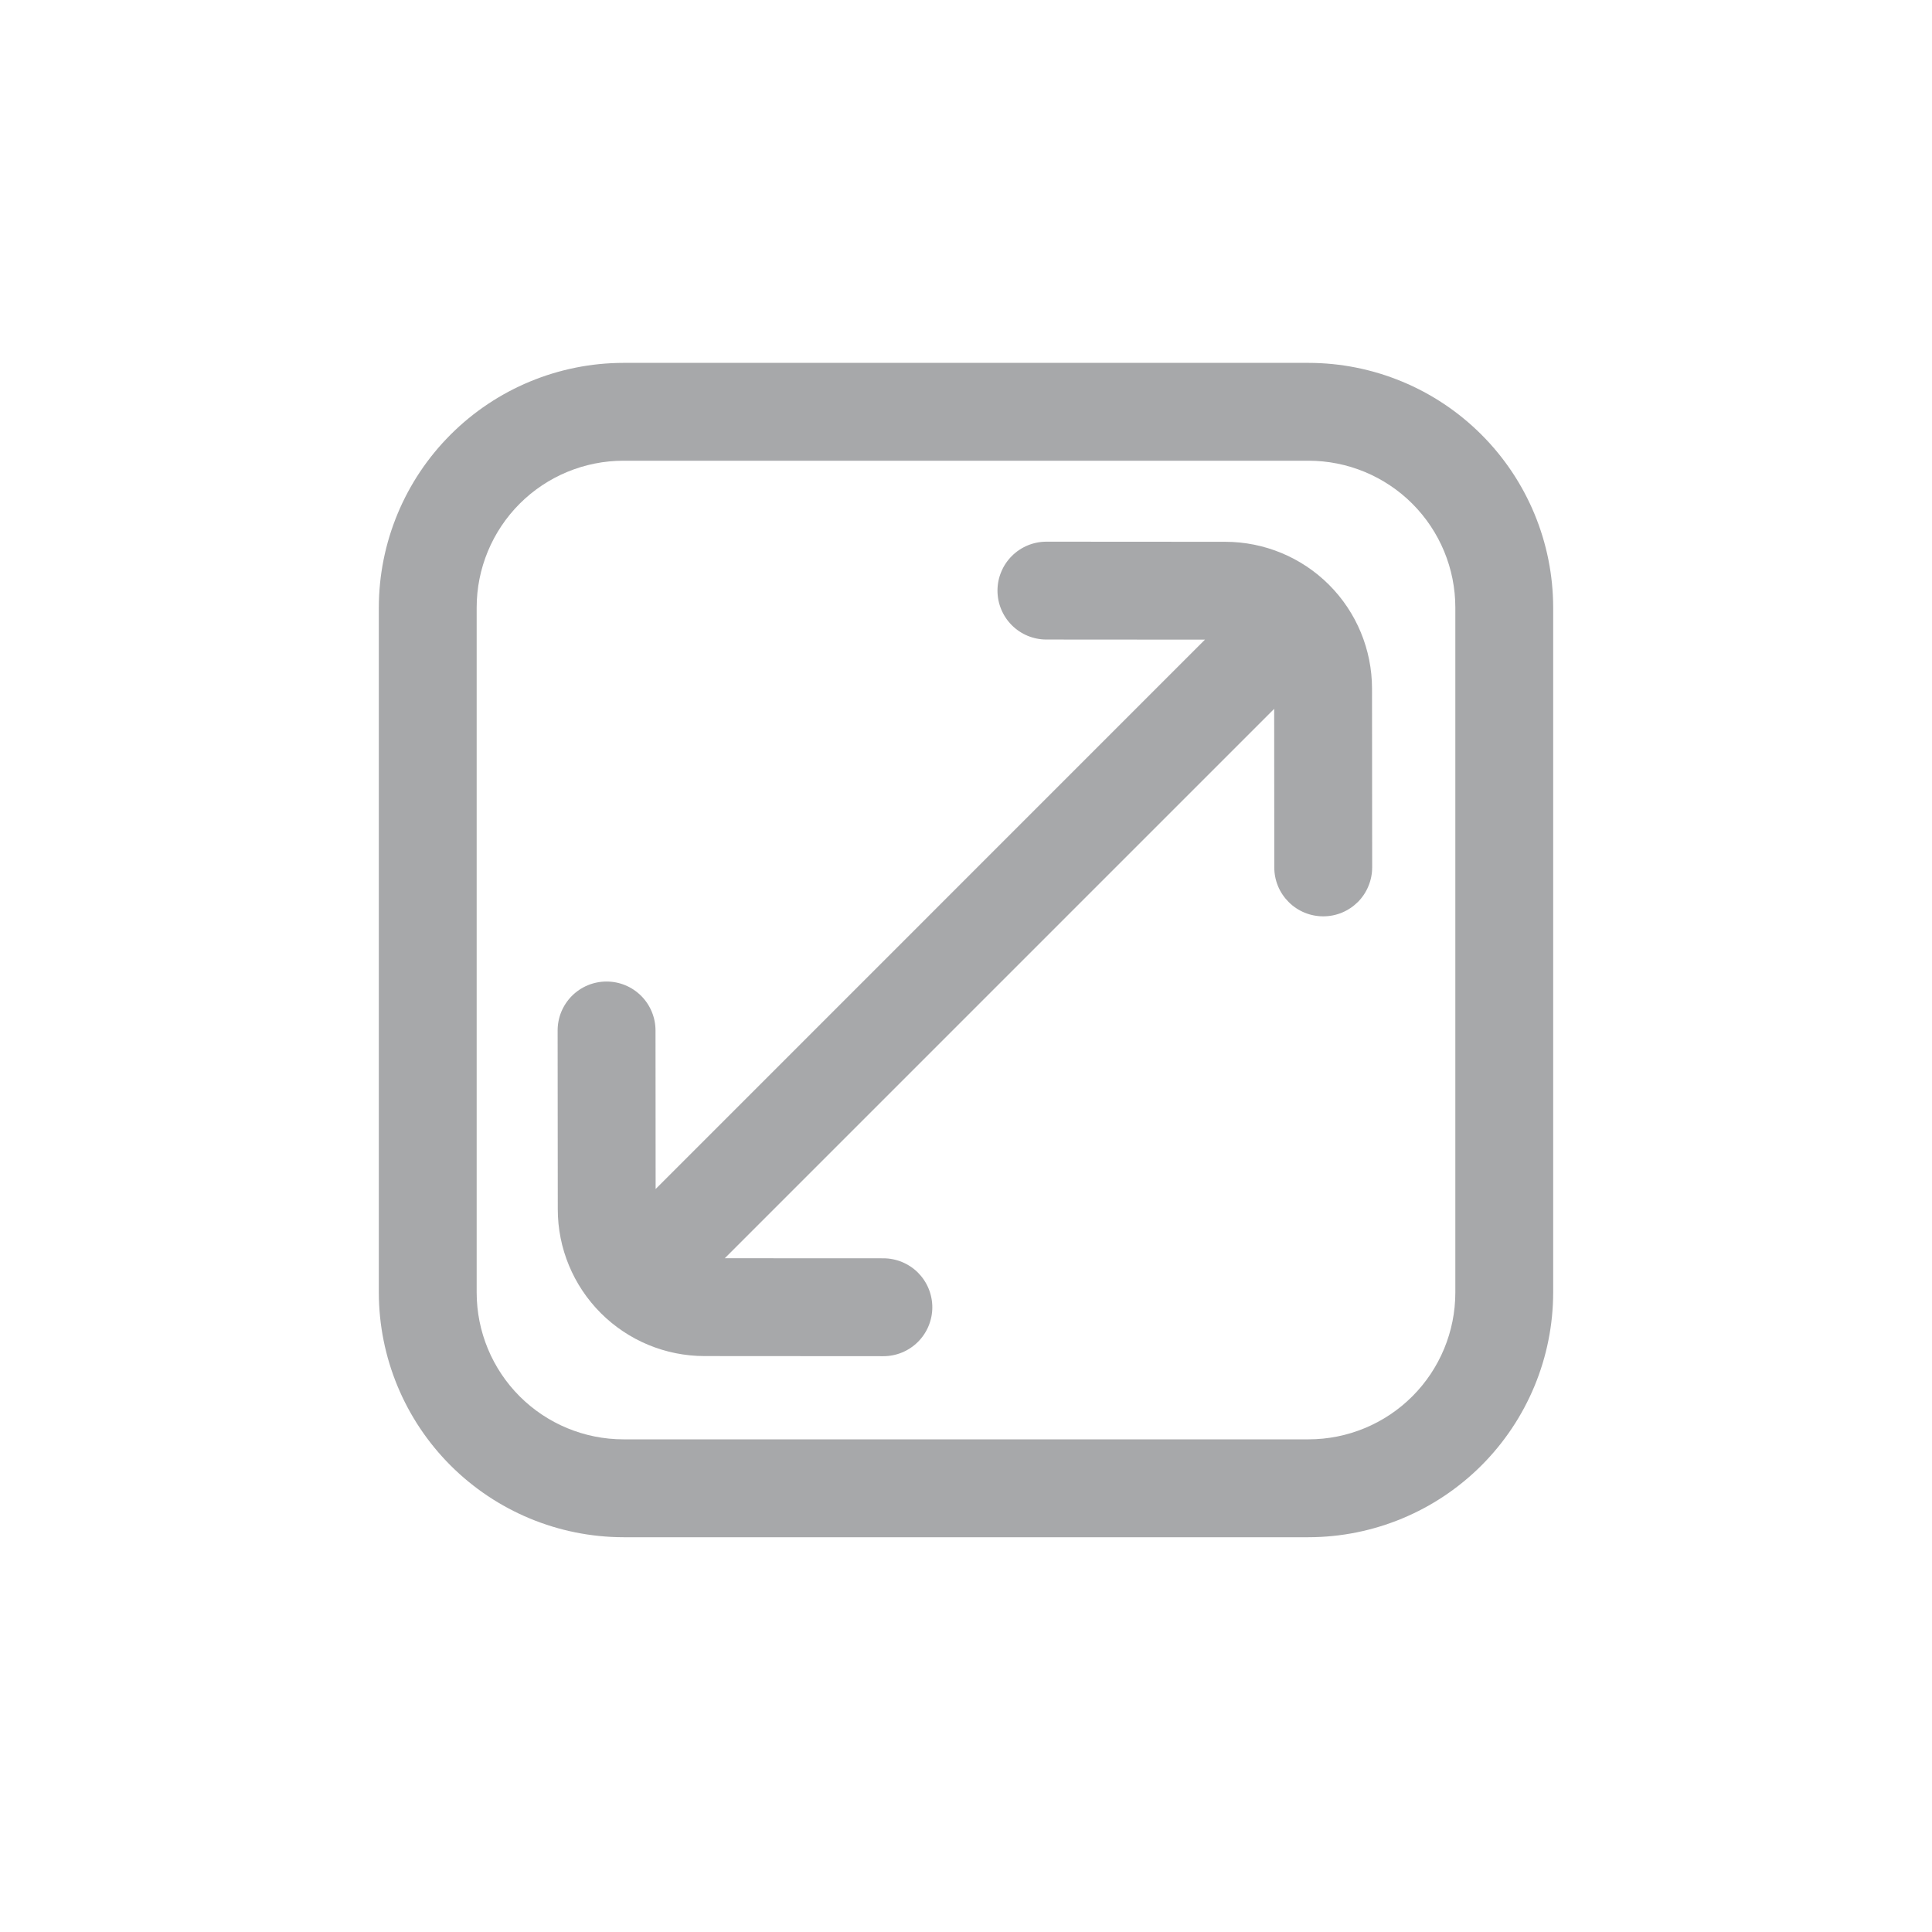
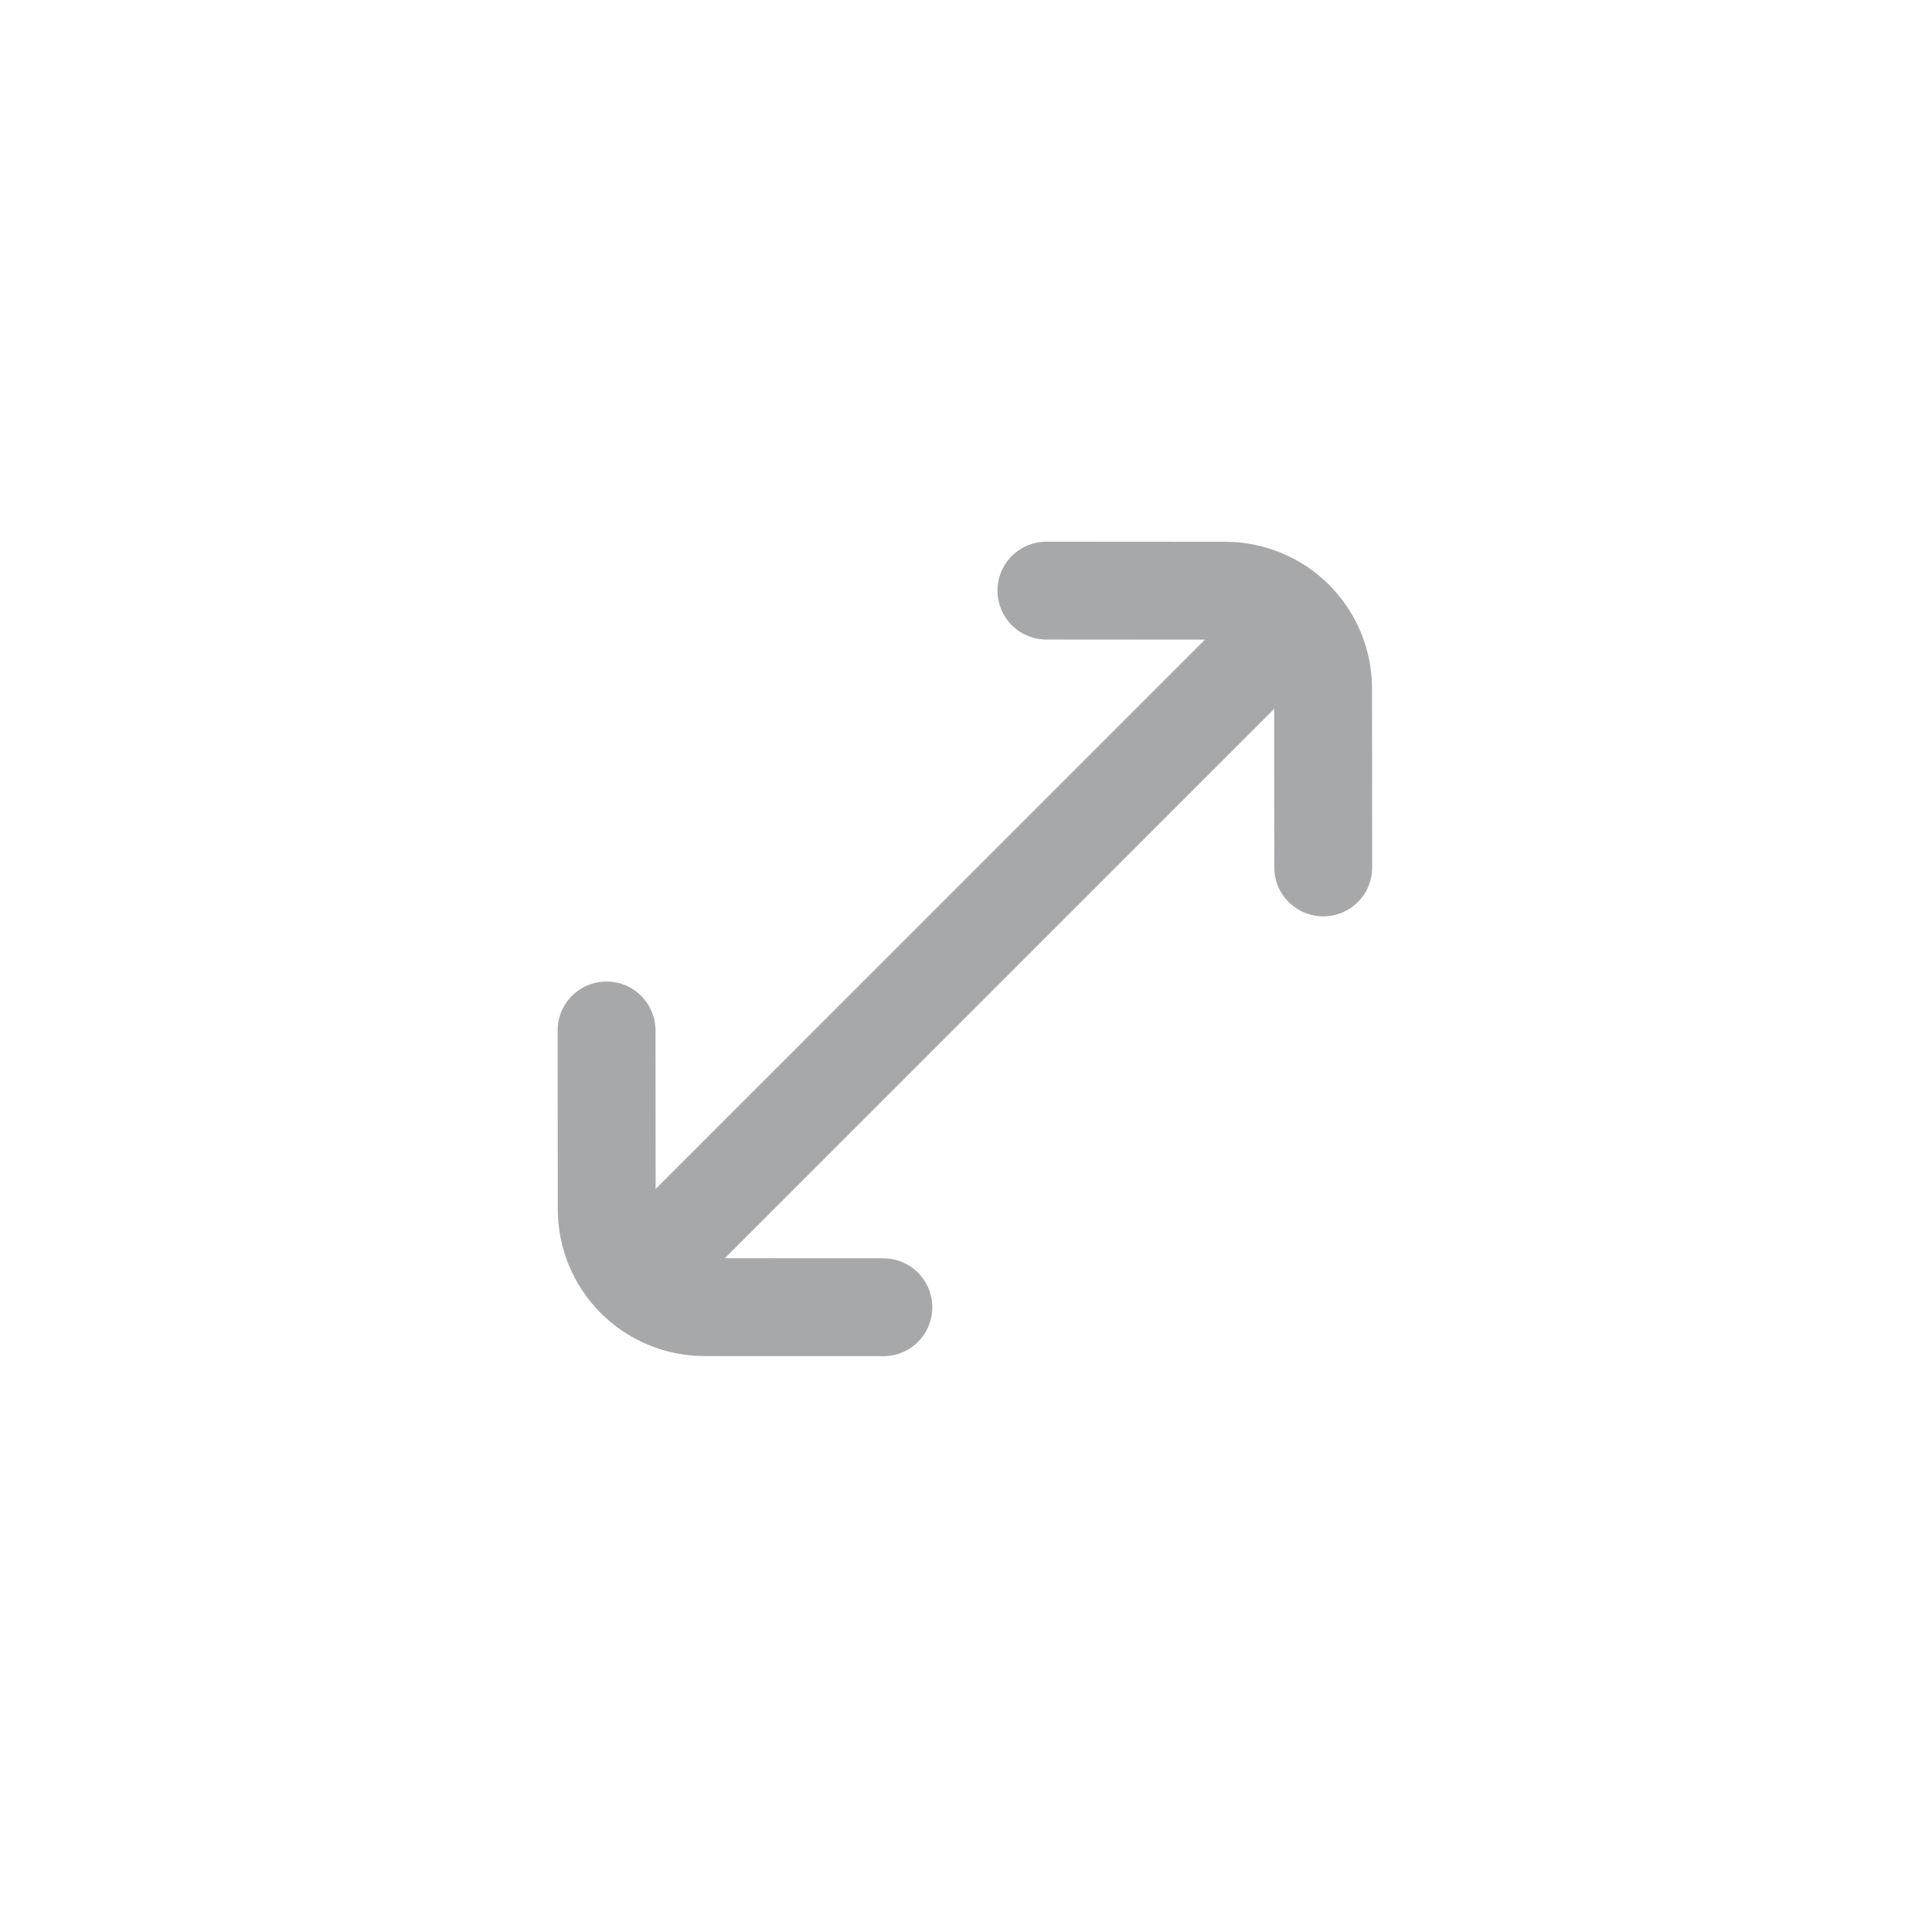
<svg xmlns="http://www.w3.org/2000/svg" width="51" height="51" viewBox="0 0 51 51" fill="none">
  <g opacity="0.5">
    <path d="M23.319 33.216L19.133 33.214L33.635 18.712L33.638 22.898C33.638 23.067 33.671 23.235 33.736 23.392C33.801 23.549 33.897 23.691 34.017 23.811C34.136 23.931 34.279 24.026 34.436 24.091C34.593 24.156 34.761 24.189 34.93 24.189C35.1 24.189 35.268 24.156 35.425 24.091C35.581 24.026 35.724 23.93 35.844 23.811C35.964 23.691 36.059 23.548 36.123 23.391C36.188 23.235 36.222 23.067 36.222 22.897L36.218 18.175C36.217 17.148 35.809 16.163 35.083 15.437C34.357 14.711 33.372 14.303 32.345 14.302L27.623 14.299C27.454 14.299 27.286 14.332 27.129 14.397C26.972 14.462 26.83 14.557 26.71 14.677C26.59 14.797 26.494 14.939 26.43 15.096C26.364 15.252 26.331 15.42 26.331 15.59C26.331 15.76 26.364 15.928 26.429 16.084C26.494 16.241 26.589 16.384 26.709 16.504C26.829 16.624 26.971 16.719 27.128 16.784C27.285 16.849 27.453 16.882 27.622 16.882L31.808 16.885L17.307 31.387L17.304 27.201C17.304 27.031 17.27 26.863 17.205 26.707C17.14 26.55 17.045 26.408 16.925 26.288C16.805 26.168 16.663 26.073 16.506 26.008C16.349 25.943 16.181 25.91 16.012 25.91C15.842 25.91 15.674 25.943 15.517 26.008C15.36 26.073 15.218 26.168 15.098 26.288C14.978 26.408 14.883 26.551 14.818 26.707C14.753 26.864 14.72 27.032 14.72 27.202L14.724 31.924C14.724 32.951 15.133 33.935 15.859 34.662C16.585 35.388 17.569 35.796 18.596 35.797L23.318 35.8C23.488 35.8 23.656 35.767 23.813 35.702C23.97 35.637 24.112 35.542 24.232 35.422C24.352 35.302 24.447 35.16 24.512 35.003C24.577 34.846 24.611 34.678 24.611 34.509C24.611 34.339 24.577 34.171 24.512 34.014C24.448 33.858 24.352 33.715 24.233 33.595C24.113 33.475 23.97 33.38 23.814 33.315C23.657 33.25 23.489 33.216 23.319 33.216Z" fill="#505256" />
-     <path d="M34.542 9.579H16.458C14.746 9.581 13.105 10.262 11.894 11.473C10.683 12.683 10.002 14.325 10 16.037L10 34.12C10.002 35.833 10.683 37.474 11.894 38.685C13.105 39.895 14.746 40.577 16.458 40.579H34.542C36.254 40.577 37.895 39.895 39.106 38.685C40.317 37.474 40.998 35.833 41 34.12V16.037C40.998 14.325 40.317 12.683 39.106 11.473C37.895 10.262 36.254 9.581 34.542 9.579V9.579ZM38.417 34.12C38.417 35.148 38.008 36.134 37.282 36.86C36.555 37.587 35.569 37.995 34.542 37.995H16.458C15.431 37.995 14.445 37.587 13.718 36.86C12.992 36.134 12.583 35.148 12.583 34.12V16.037C12.583 15.009 12.992 14.024 13.718 13.297C14.445 12.57 15.431 12.162 16.458 12.162H34.542C35.569 12.162 36.555 12.57 37.282 13.297C38.008 14.024 38.417 15.009 38.417 16.037V34.12Z" fill="#505256" />
  </g>
</svg>